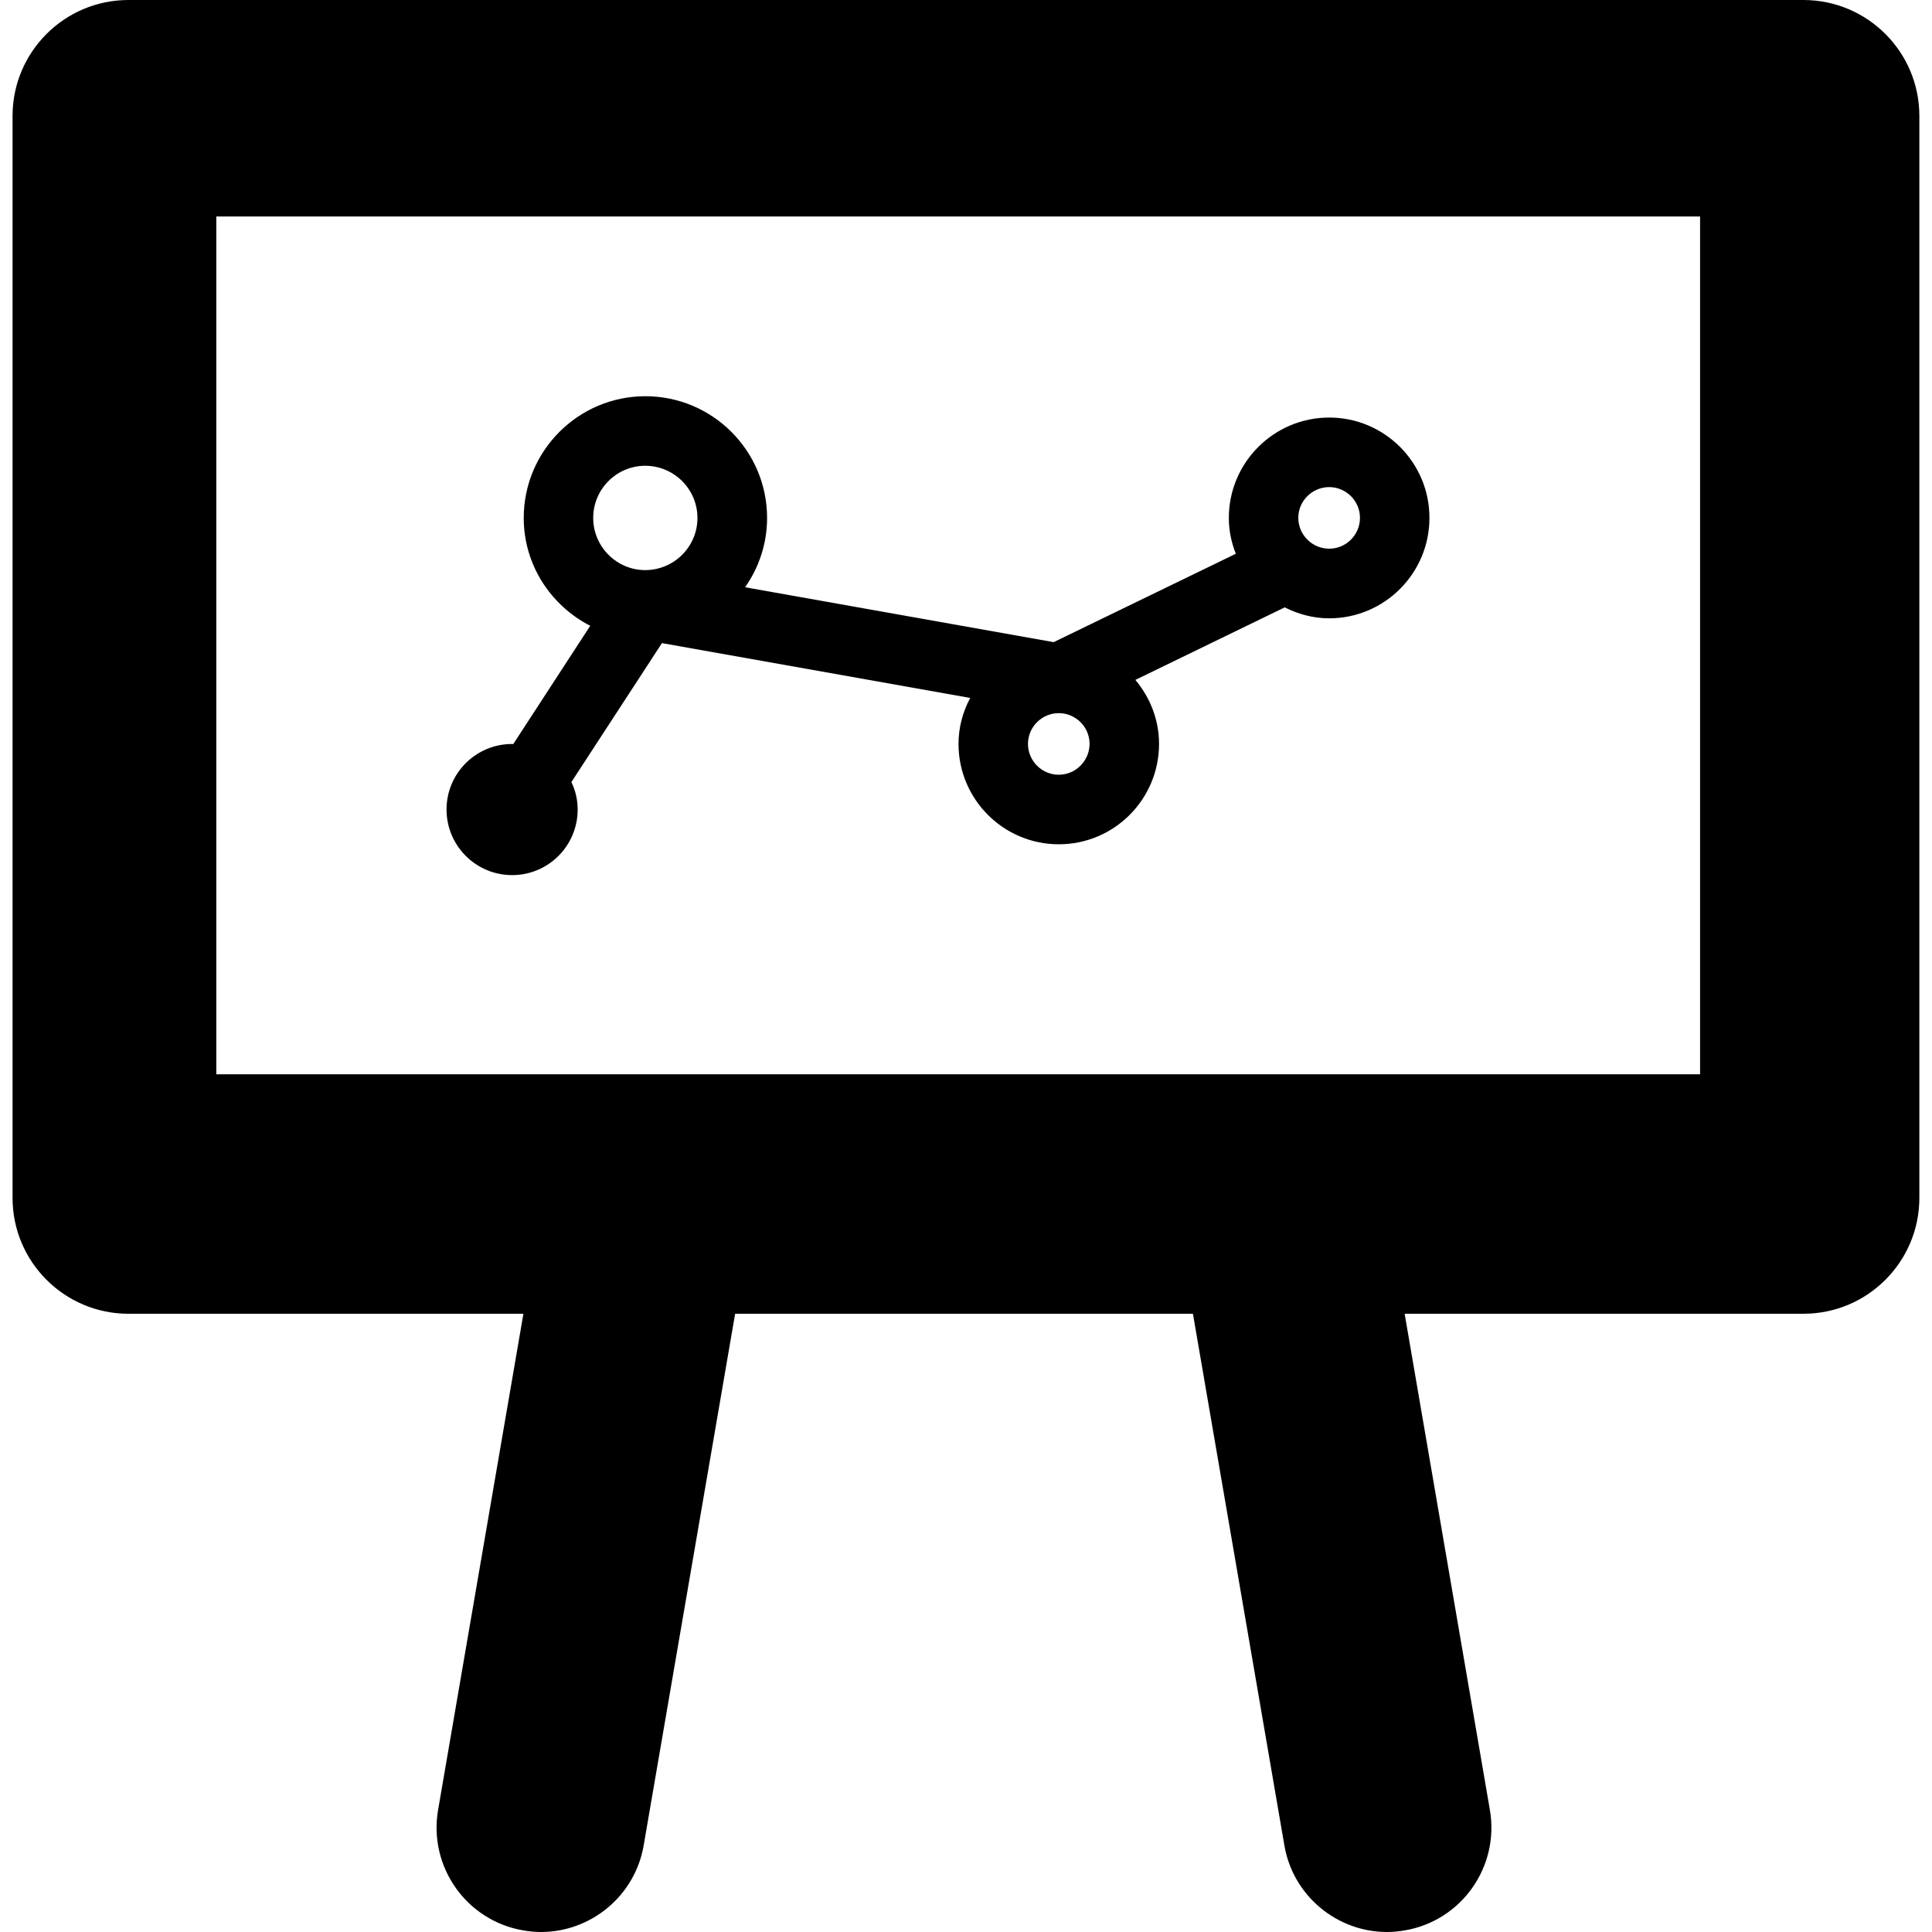
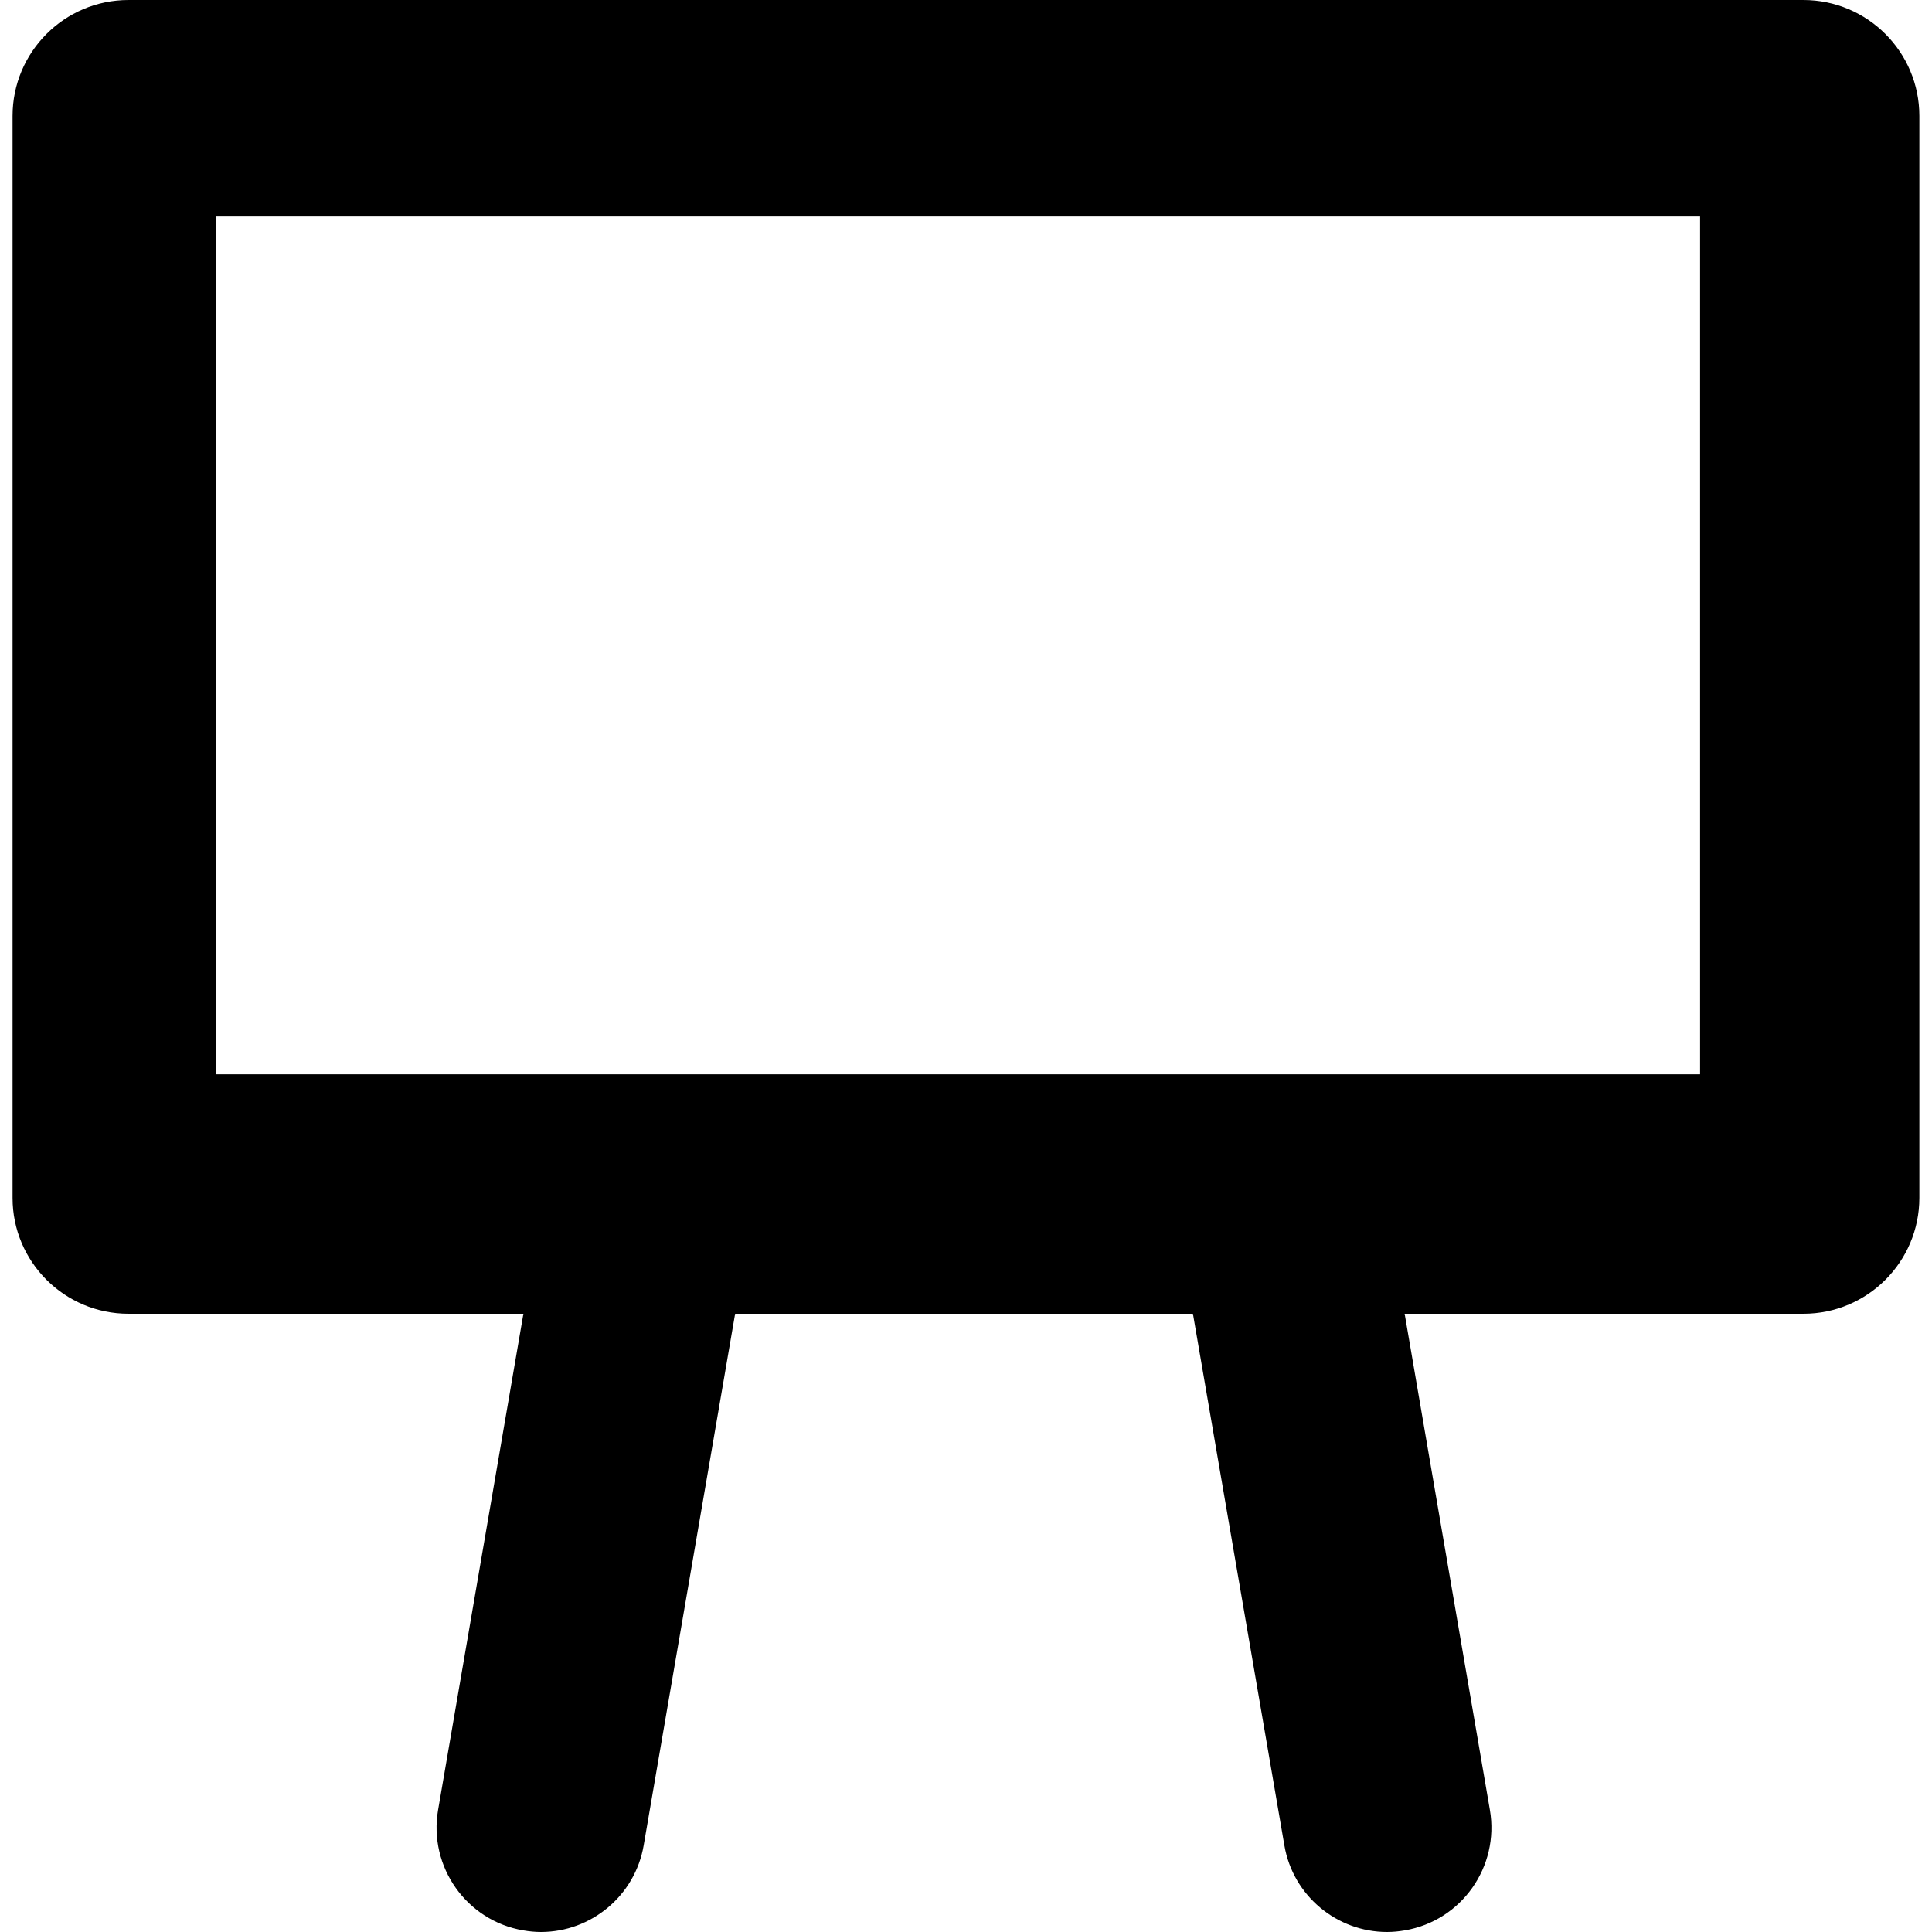
<svg xmlns="http://www.w3.org/2000/svg" width="24" height="24" viewBox="0 0 24 24" fill="none">
  <g clip-path="url(#clip0_9642_6016)">
    <path d="M1.596 16.32H6.502L5.442 22.484C5.321 23.19 5.795 23.86 6.5 23.98C6.574 23.993 6.648 24 6.72 24C7.34 24 7.888 23.553 7.996 22.924L9.132 16.32H14.819L15.955 22.924C16.062 23.553 16.611 24 17.23 24C17.303 24 17.376 23.993 17.451 23.98C18.156 23.86 18.629 23.189 18.508 22.484L17.449 16.32H22.403C23.198 16.32 23.843 15.675 23.843 14.88V1.44C23.843 0.645 23.198 0 22.402 0H1.596C0.801 0 0.156 0.645 0.156 1.44V14.881C0.156 15.675 0.801 16.32 1.596 16.32ZM2.687 2.689H21.119V13.345H2.687V2.689Z" fill="black" />
-     <path d="M16.512 5.187C15.824 5.187 15.265 5.746 15.265 6.434C15.265 6.591 15.297 6.741 15.352 6.879L13.089 7.977L9.256 7.295C9.427 7.051 9.529 6.754 9.529 6.434C9.529 5.6 8.851 4.922 8.017 4.922C7.184 4.922 6.506 5.6 6.506 6.434C6.506 7.019 6.844 7.523 7.332 7.774L6.376 9.243C6.37 9.243 6.365 9.242 6.362 9.242C5.912 9.242 5.547 9.606 5.547 10.056C5.547 10.505 5.911 10.871 6.362 10.871C6.812 10.871 7.176 10.506 7.176 10.056C7.176 9.934 7.148 9.819 7.098 9.715L8.223 7.989L12.052 8.67C11.961 8.842 11.907 9.034 11.907 9.241C11.907 9.929 12.465 10.488 13.153 10.488C13.841 10.488 14.398 9.929 14.398 9.241C14.398 8.937 14.285 8.662 14.104 8.446L15.959 7.545C16.127 7.629 16.313 7.681 16.512 7.681C17.199 7.681 17.757 7.121 17.757 6.434C17.758 5.746 17.199 5.187 16.512 5.187L16.512 5.187ZM8.015 7.082C7.659 7.082 7.369 6.79 7.369 6.434C7.369 6.076 7.66 5.786 8.015 5.786C8.373 5.786 8.664 6.077 8.664 6.434C8.664 6.791 8.373 7.082 8.015 7.082ZM13.152 9.624C12.942 9.624 12.77 9.452 12.77 9.241C12.77 9.031 12.942 8.859 13.152 8.859C13.363 8.859 13.535 9.03 13.535 9.241C13.534 9.452 13.363 9.624 13.152 9.624ZM16.512 6.816C16.301 6.816 16.128 6.644 16.128 6.433C16.128 6.222 16.301 6.051 16.512 6.051C16.721 6.051 16.894 6.222 16.894 6.433C16.894 6.644 16.723 6.816 16.512 6.816Z" fill="black" />
  </g>
  <defs>
    <clipPath id="clip0_9642_6016">
      <rect width="24" height="24" fill="white" />
    </clipPath>
  </defs>
</svg>